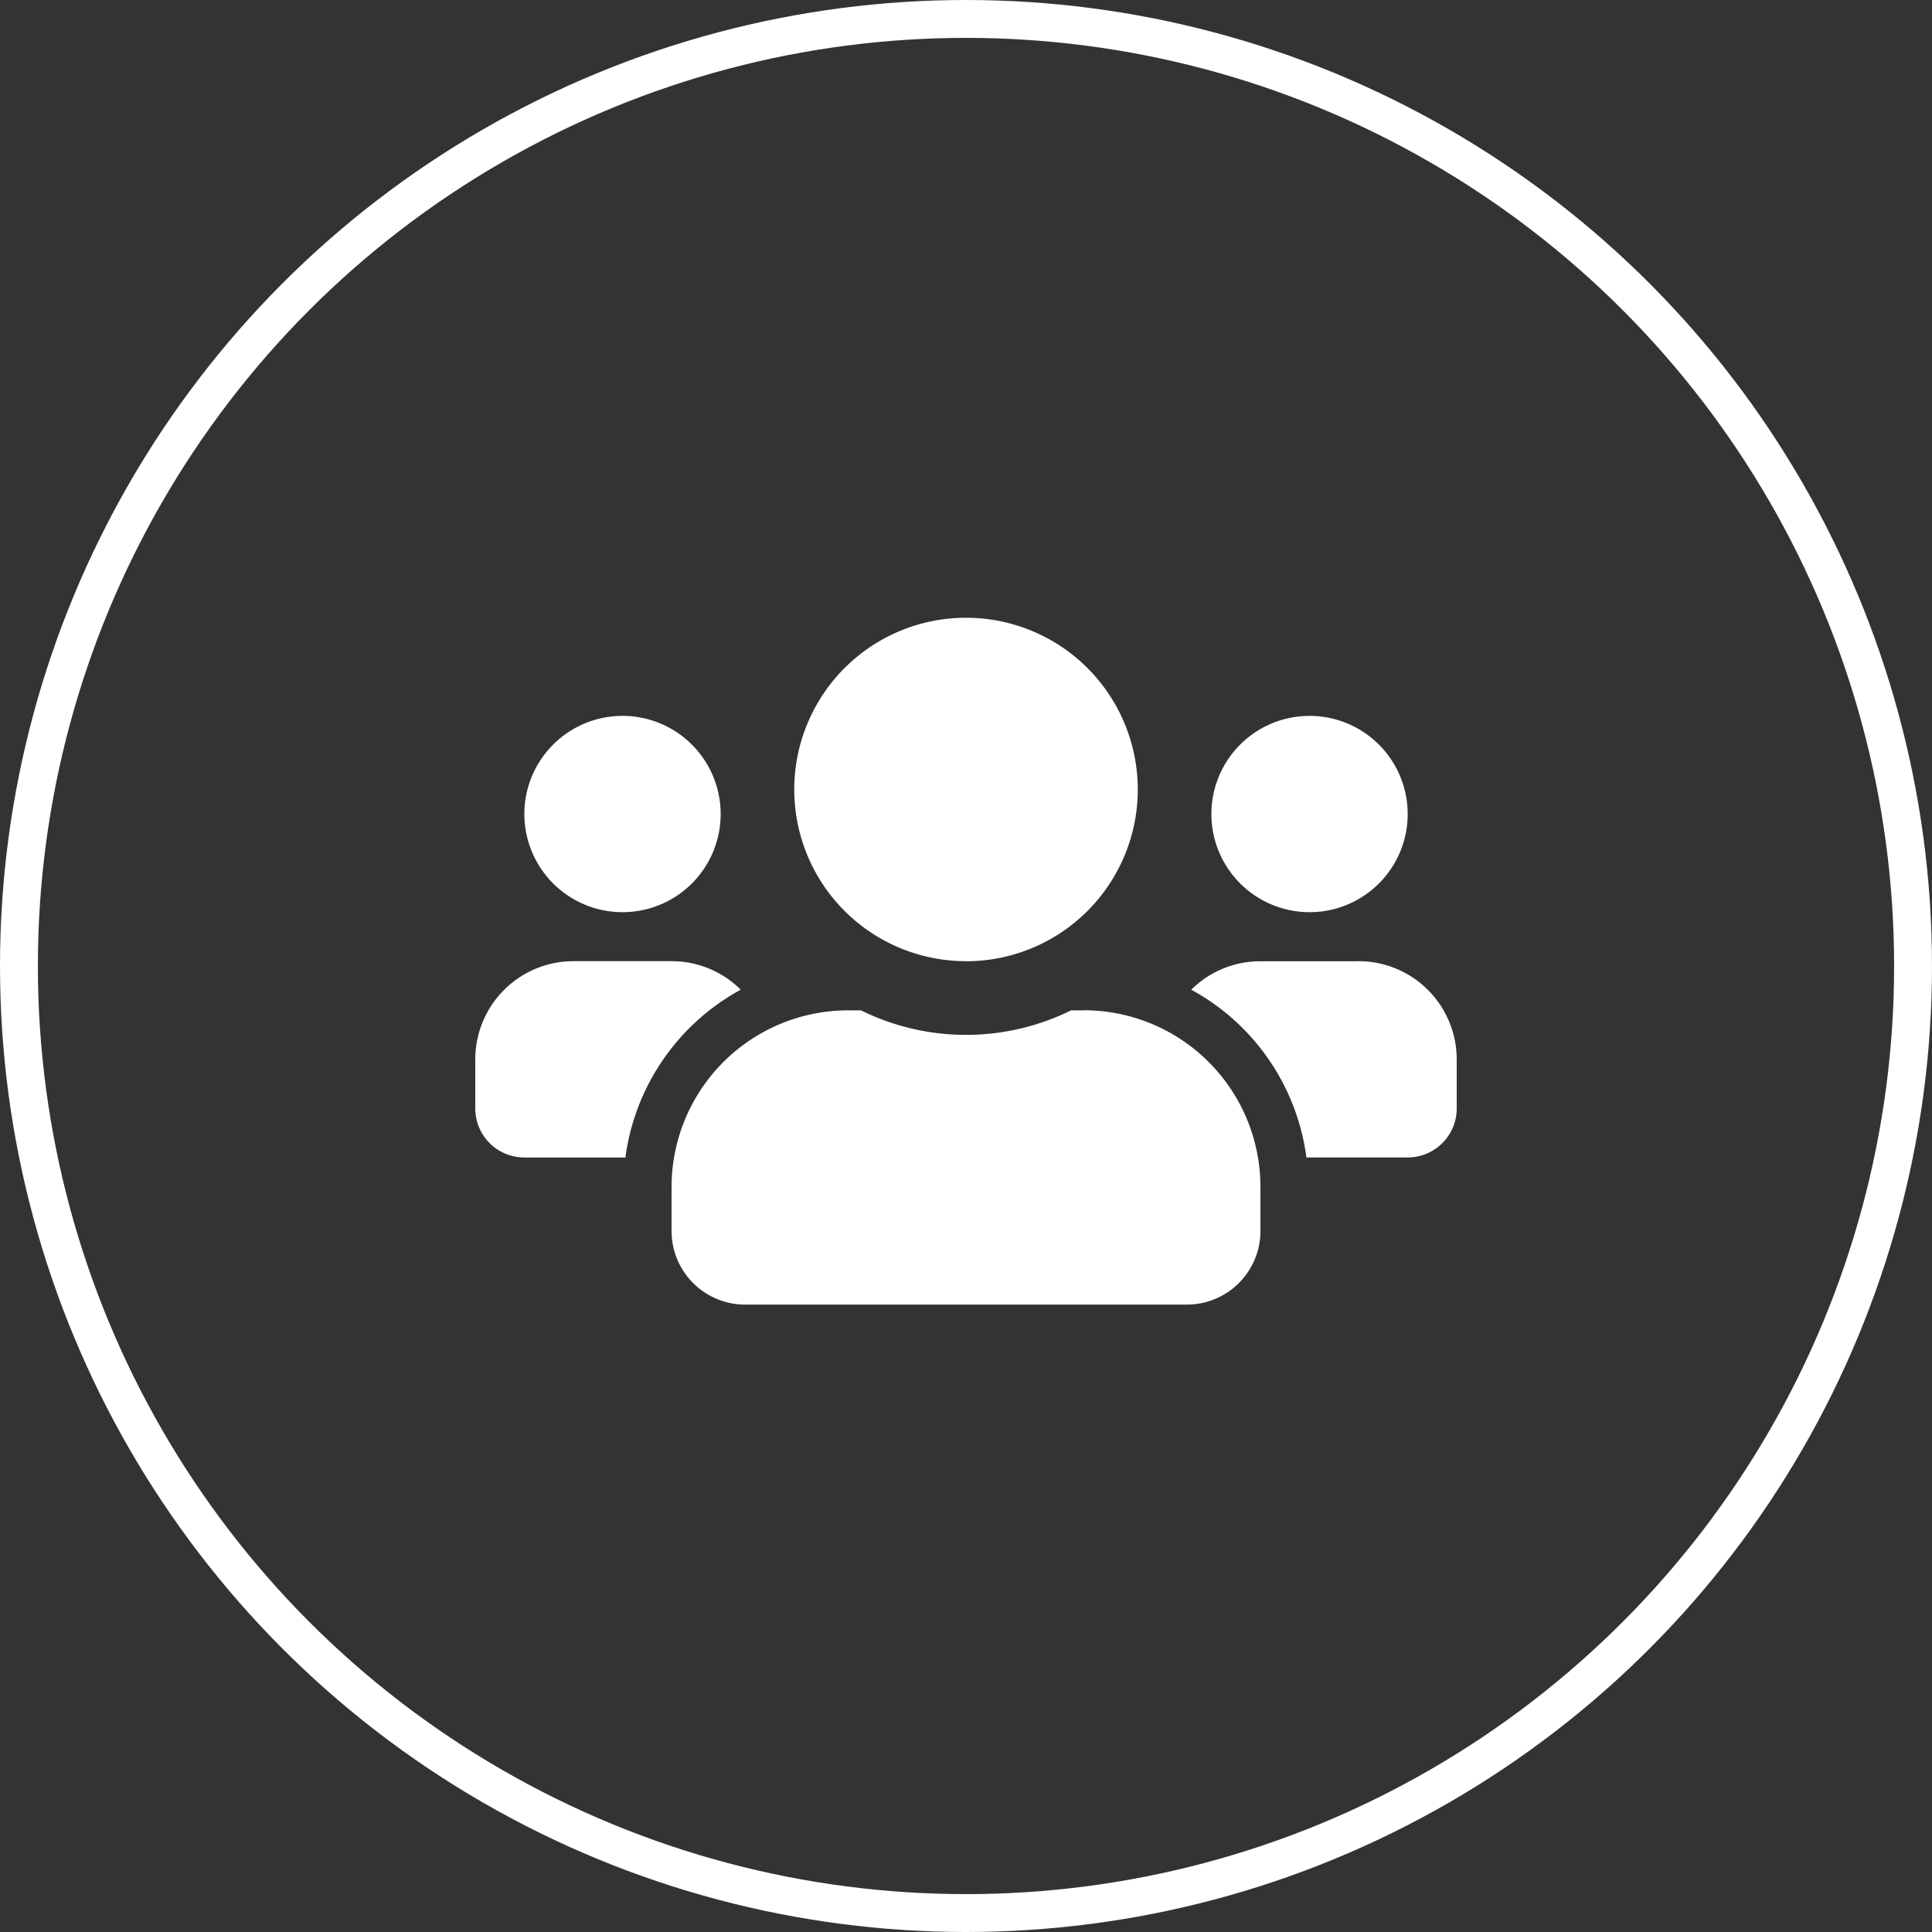
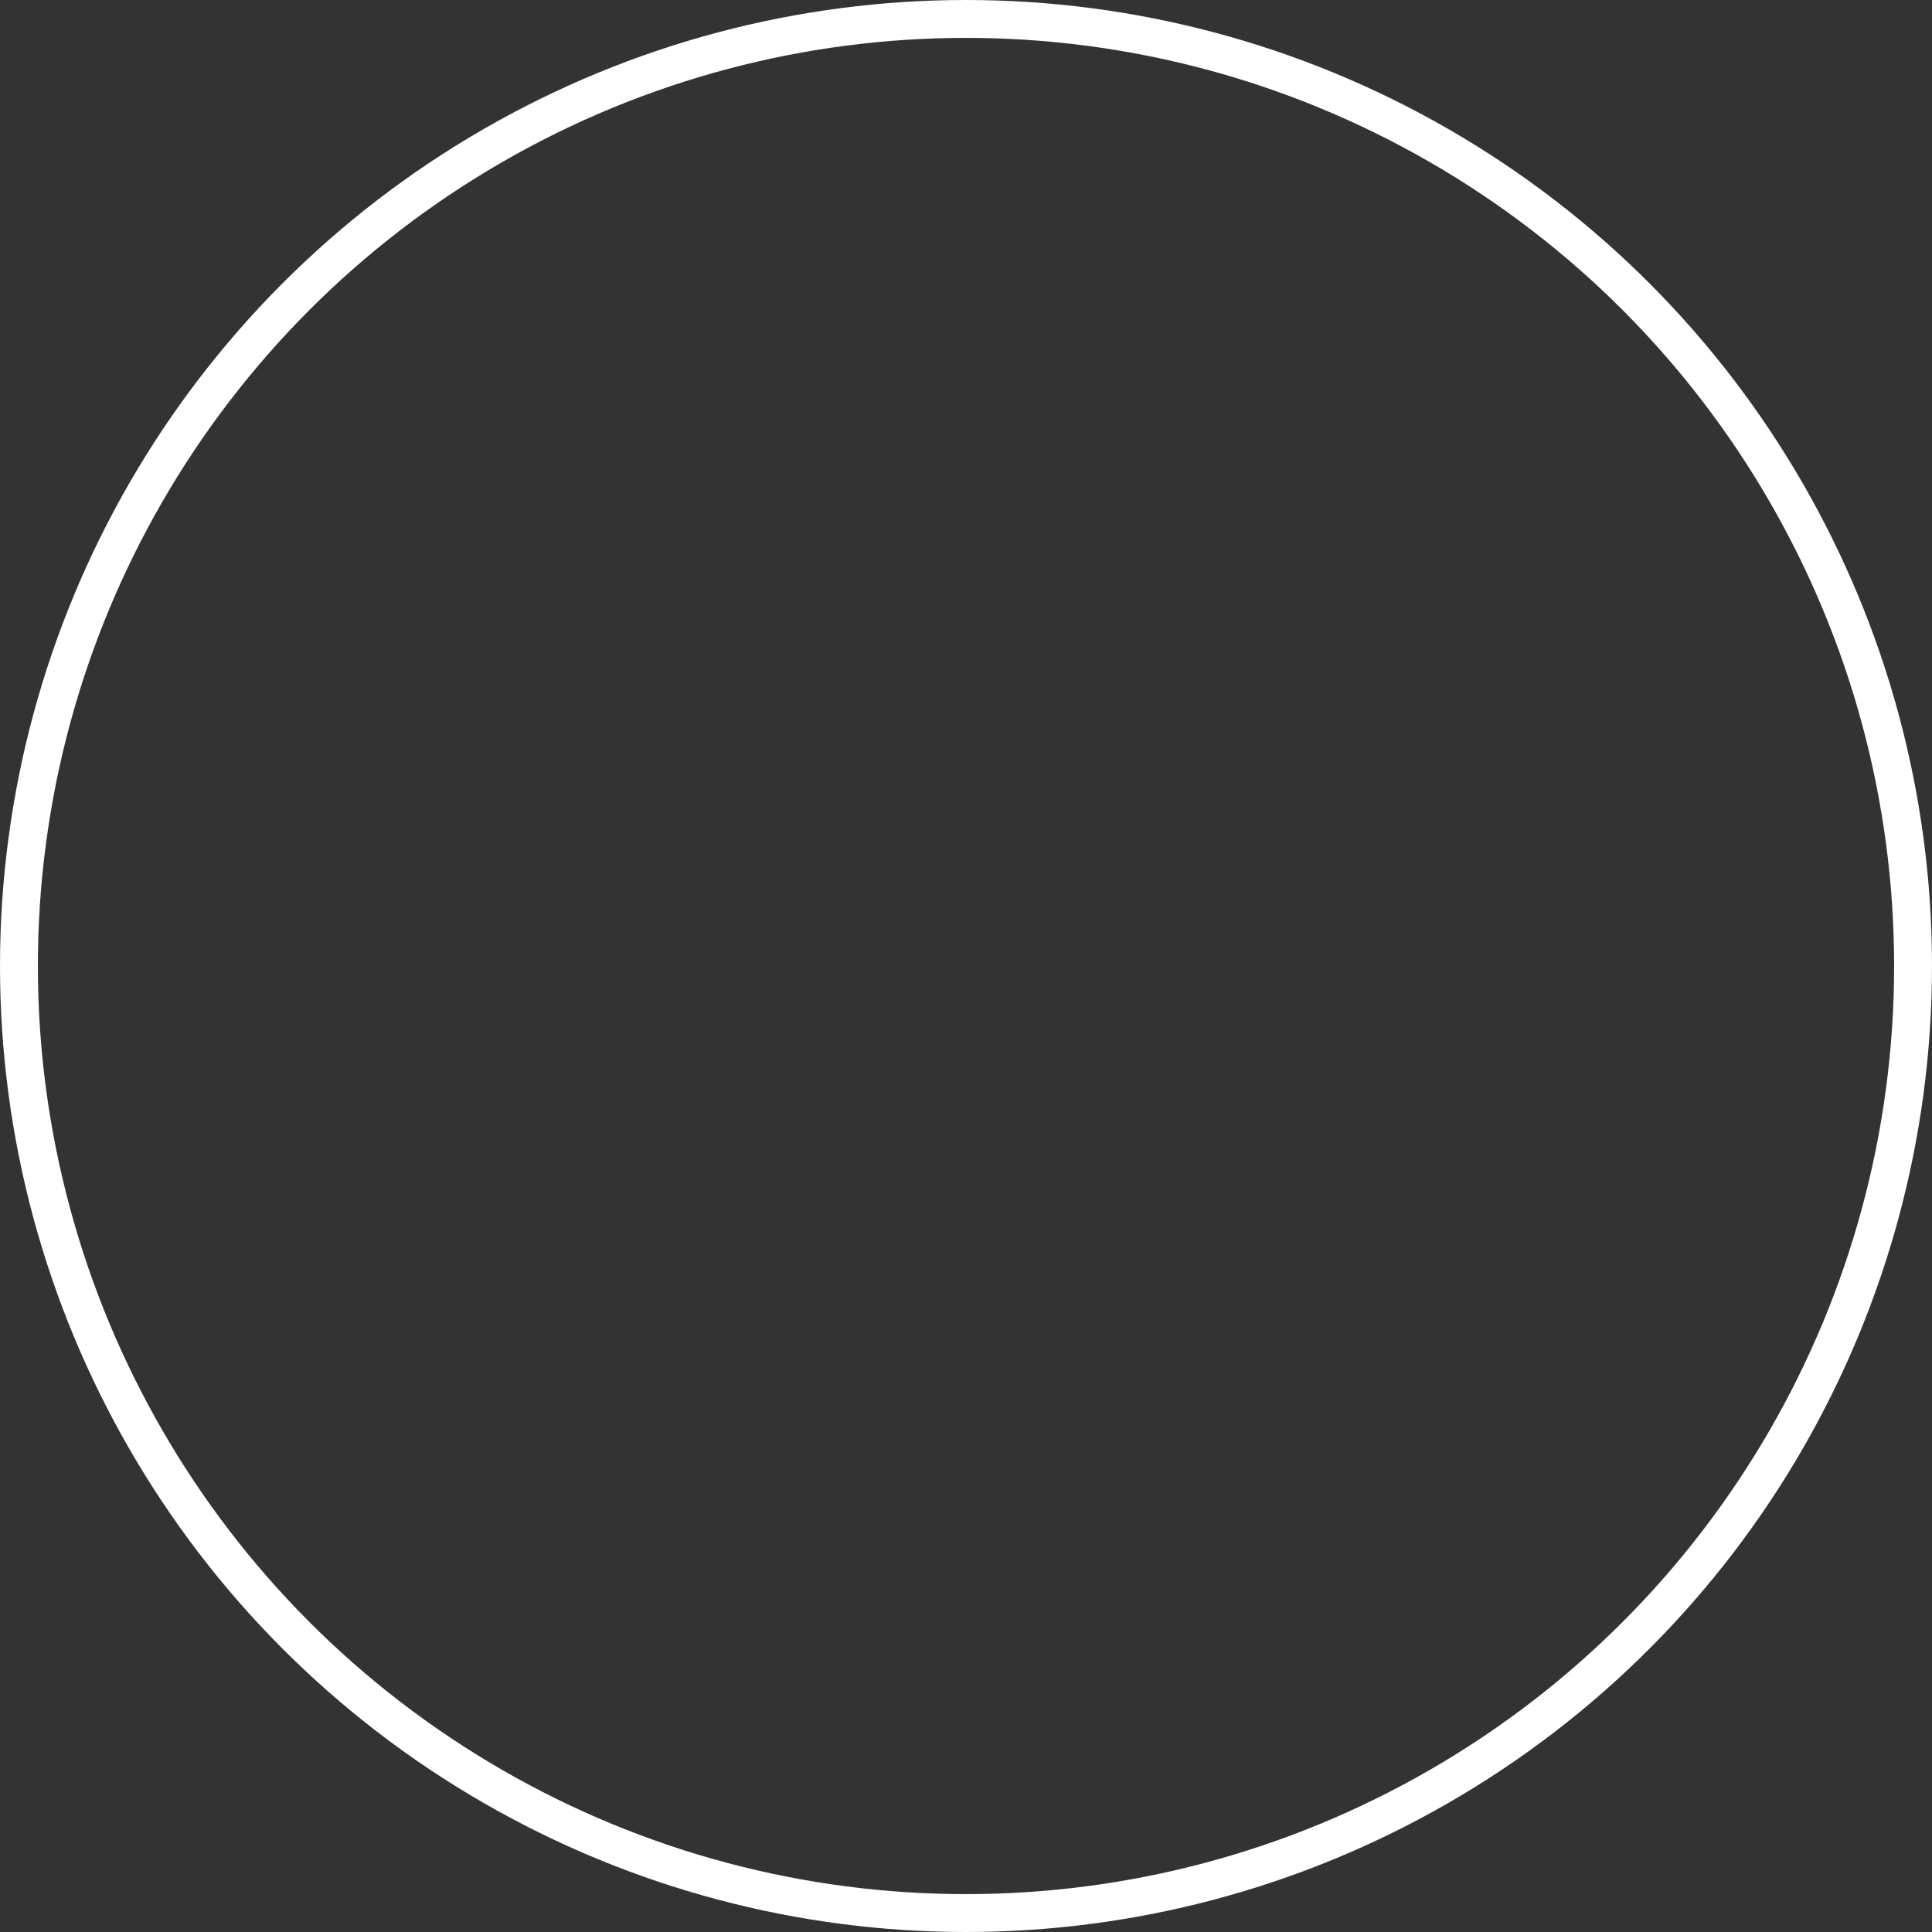
<svg xmlns="http://www.w3.org/2000/svg" width="102" height="102" viewBox="0 0 102 102">
  <rect x="0" y="0" width="102" height="102" fill="#333333" stroke="none" />
  <defs>
    <style>.a,.d{fill:none;}.a{stroke:#fff;stroke-width:2px;}.b{fill:#fff;}.c{stroke:none;}</style>
  </defs>
  <g transform="translate(-1322 -2268)">
    <g class="a" transform="translate(1322 2268)">
-       <circle class="c" cx="51" cy="51" r="51" />
      <circle class="d" cx="51" cy="51" r="50" />
    </g>
-     <path class="b" d="M7.773,17.8a5.182,5.182,0,1,0-5.182-5.182A5.186,5.186,0,0,0,7.773,17.8Zm36.272,0a5.182,5.182,0,1,0-5.182-5.182A5.186,5.186,0,0,0,44.044,17.8Zm2.591,2.591H41.453A5.166,5.166,0,0,0,37.8,21.892a11.843,11.843,0,0,1,6.08,8.857h5.344a2.588,2.588,0,0,0,2.591-2.591V25.568A5.186,5.186,0,0,0,46.635,20.386Zm-20.727,0a9.068,9.068,0,1,0-9.068-9.068A9.063,9.063,0,0,0,25.908,20.386Zm6.218,2.591h-.672a12.52,12.52,0,0,1-11.092,0H19.69A9.329,9.329,0,0,0,10.363,32.3v2.332a3.887,3.887,0,0,0,3.886,3.886H37.567a3.887,3.887,0,0,0,3.886-3.886V32.3A9.329,9.329,0,0,0,32.126,22.977ZM14.015,21.892a5.166,5.166,0,0,0-3.651-1.506H5.182A5.186,5.186,0,0,0,0,25.568v2.591a2.588,2.588,0,0,0,2.591,2.591H7.926A11.873,11.873,0,0,1,14.015,21.892Z" transform="translate(1347.092 2298.359)" />
  </g>
</svg>